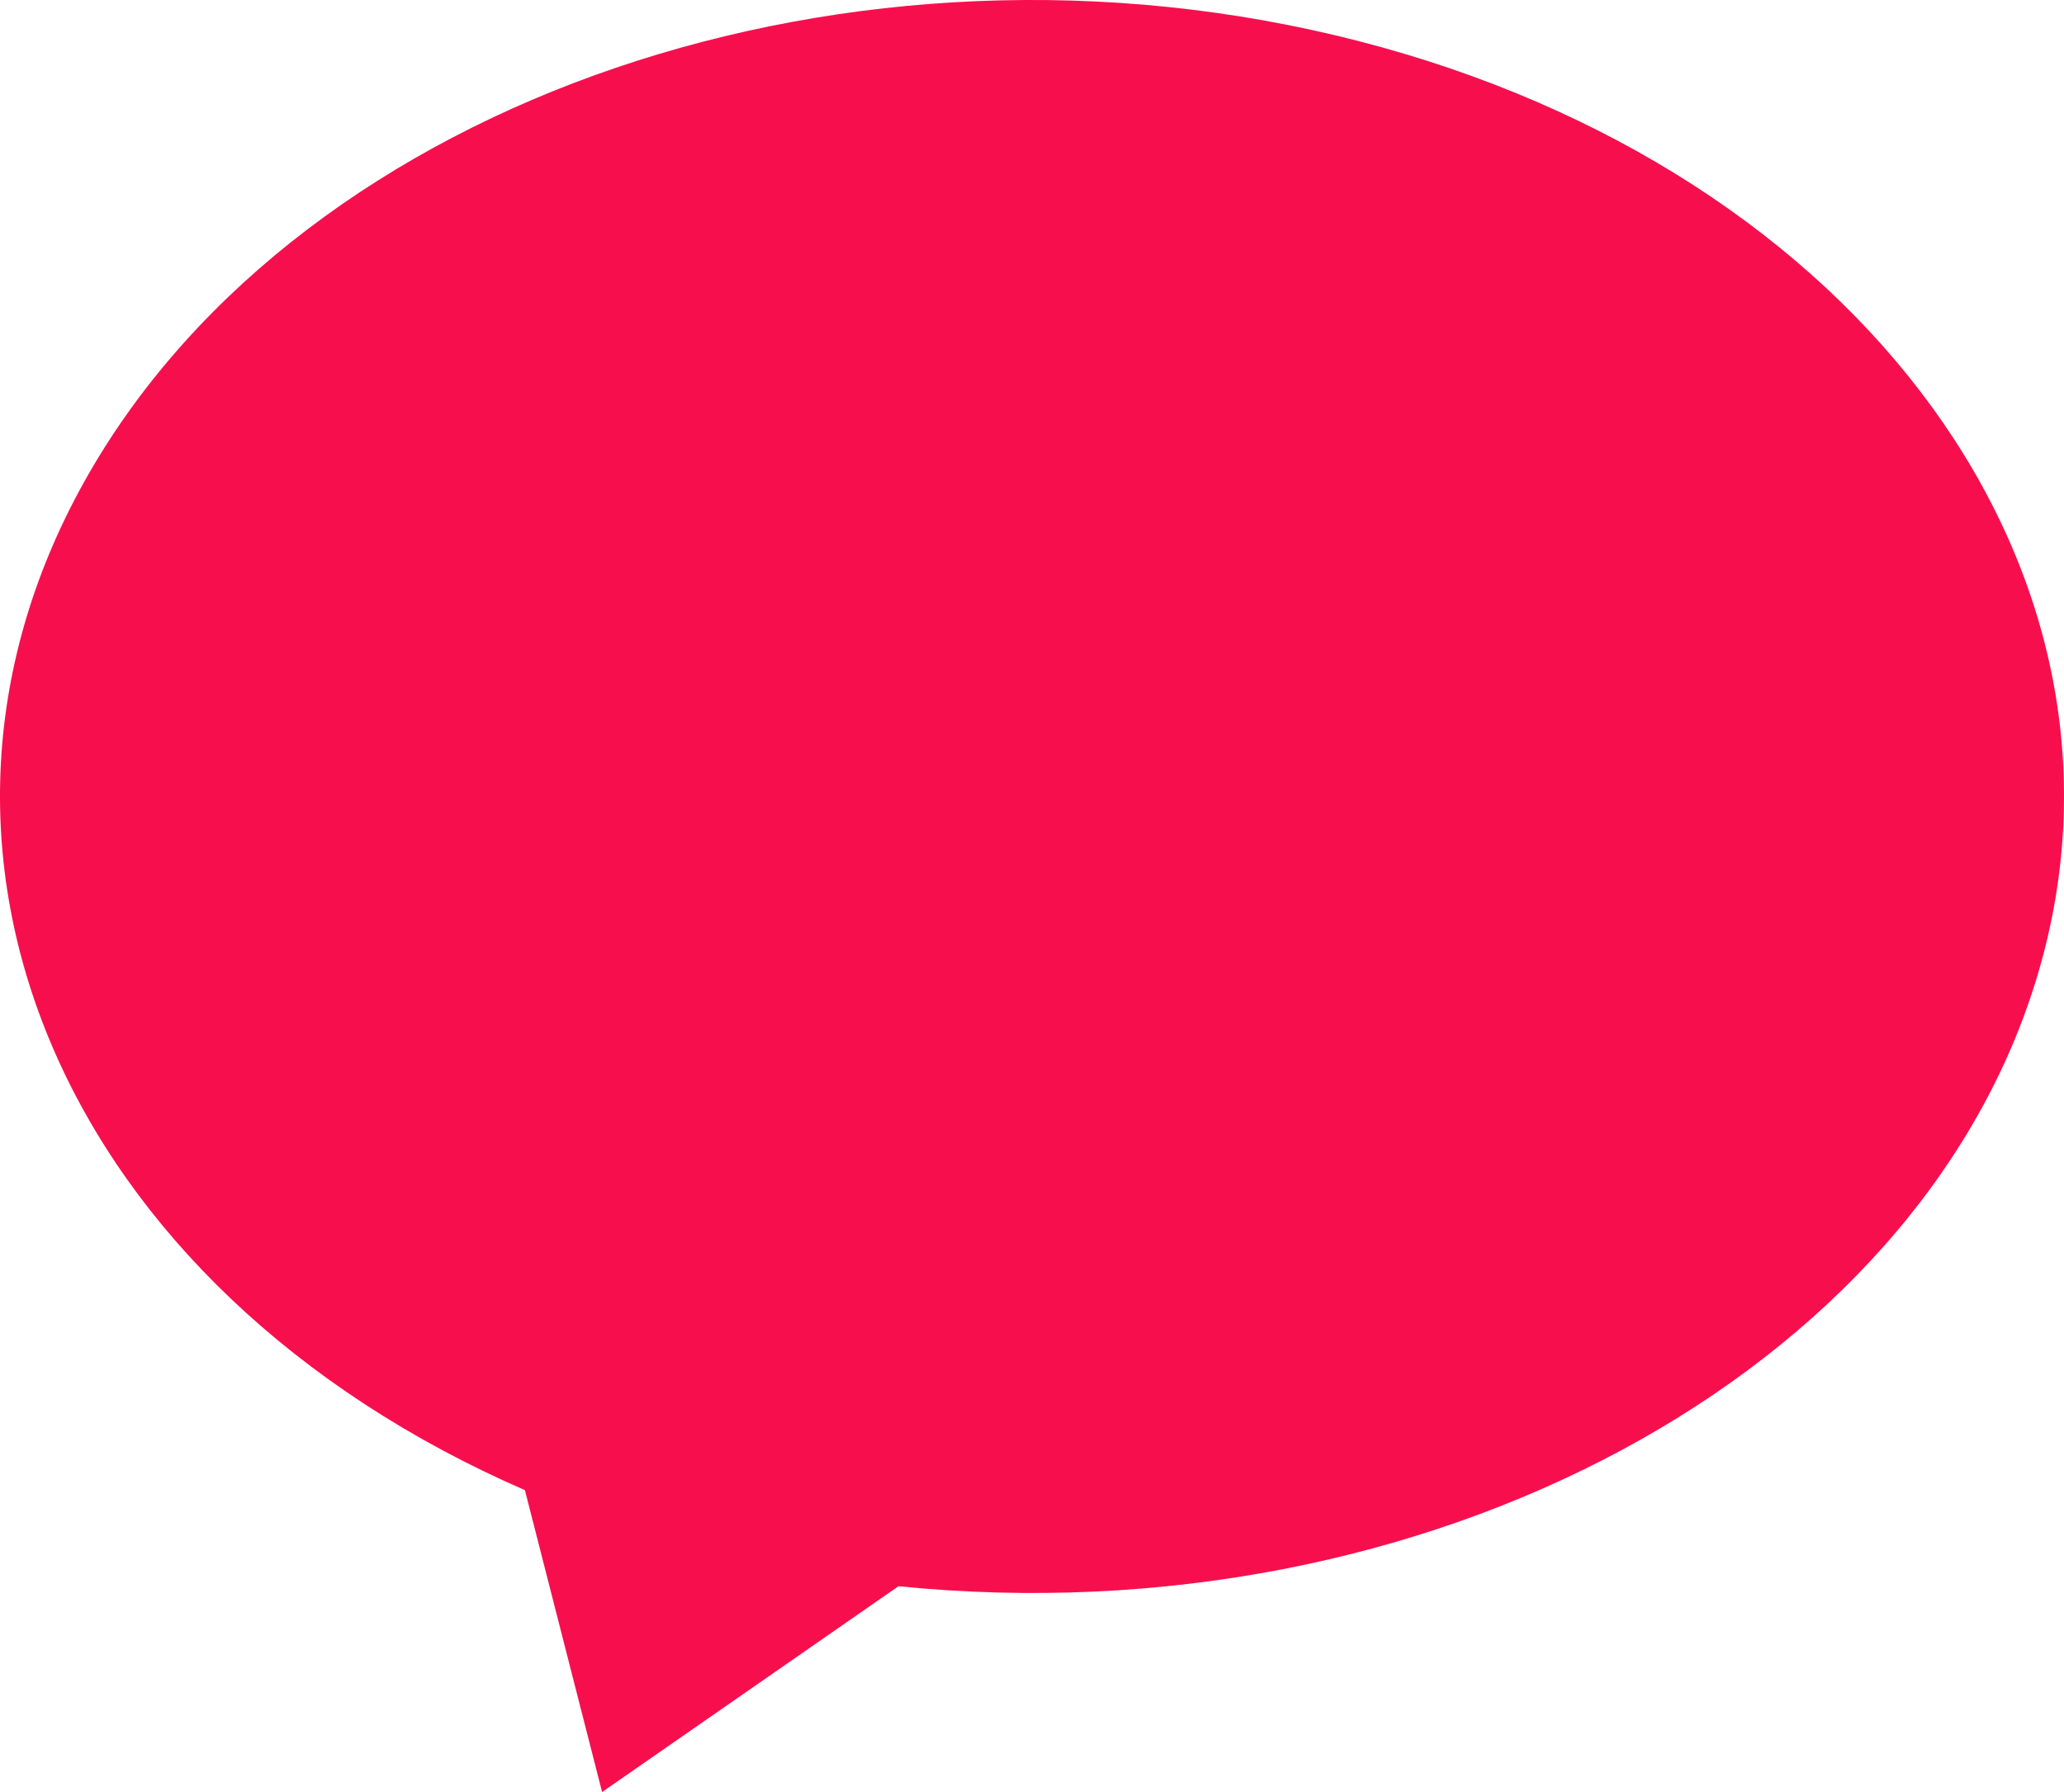
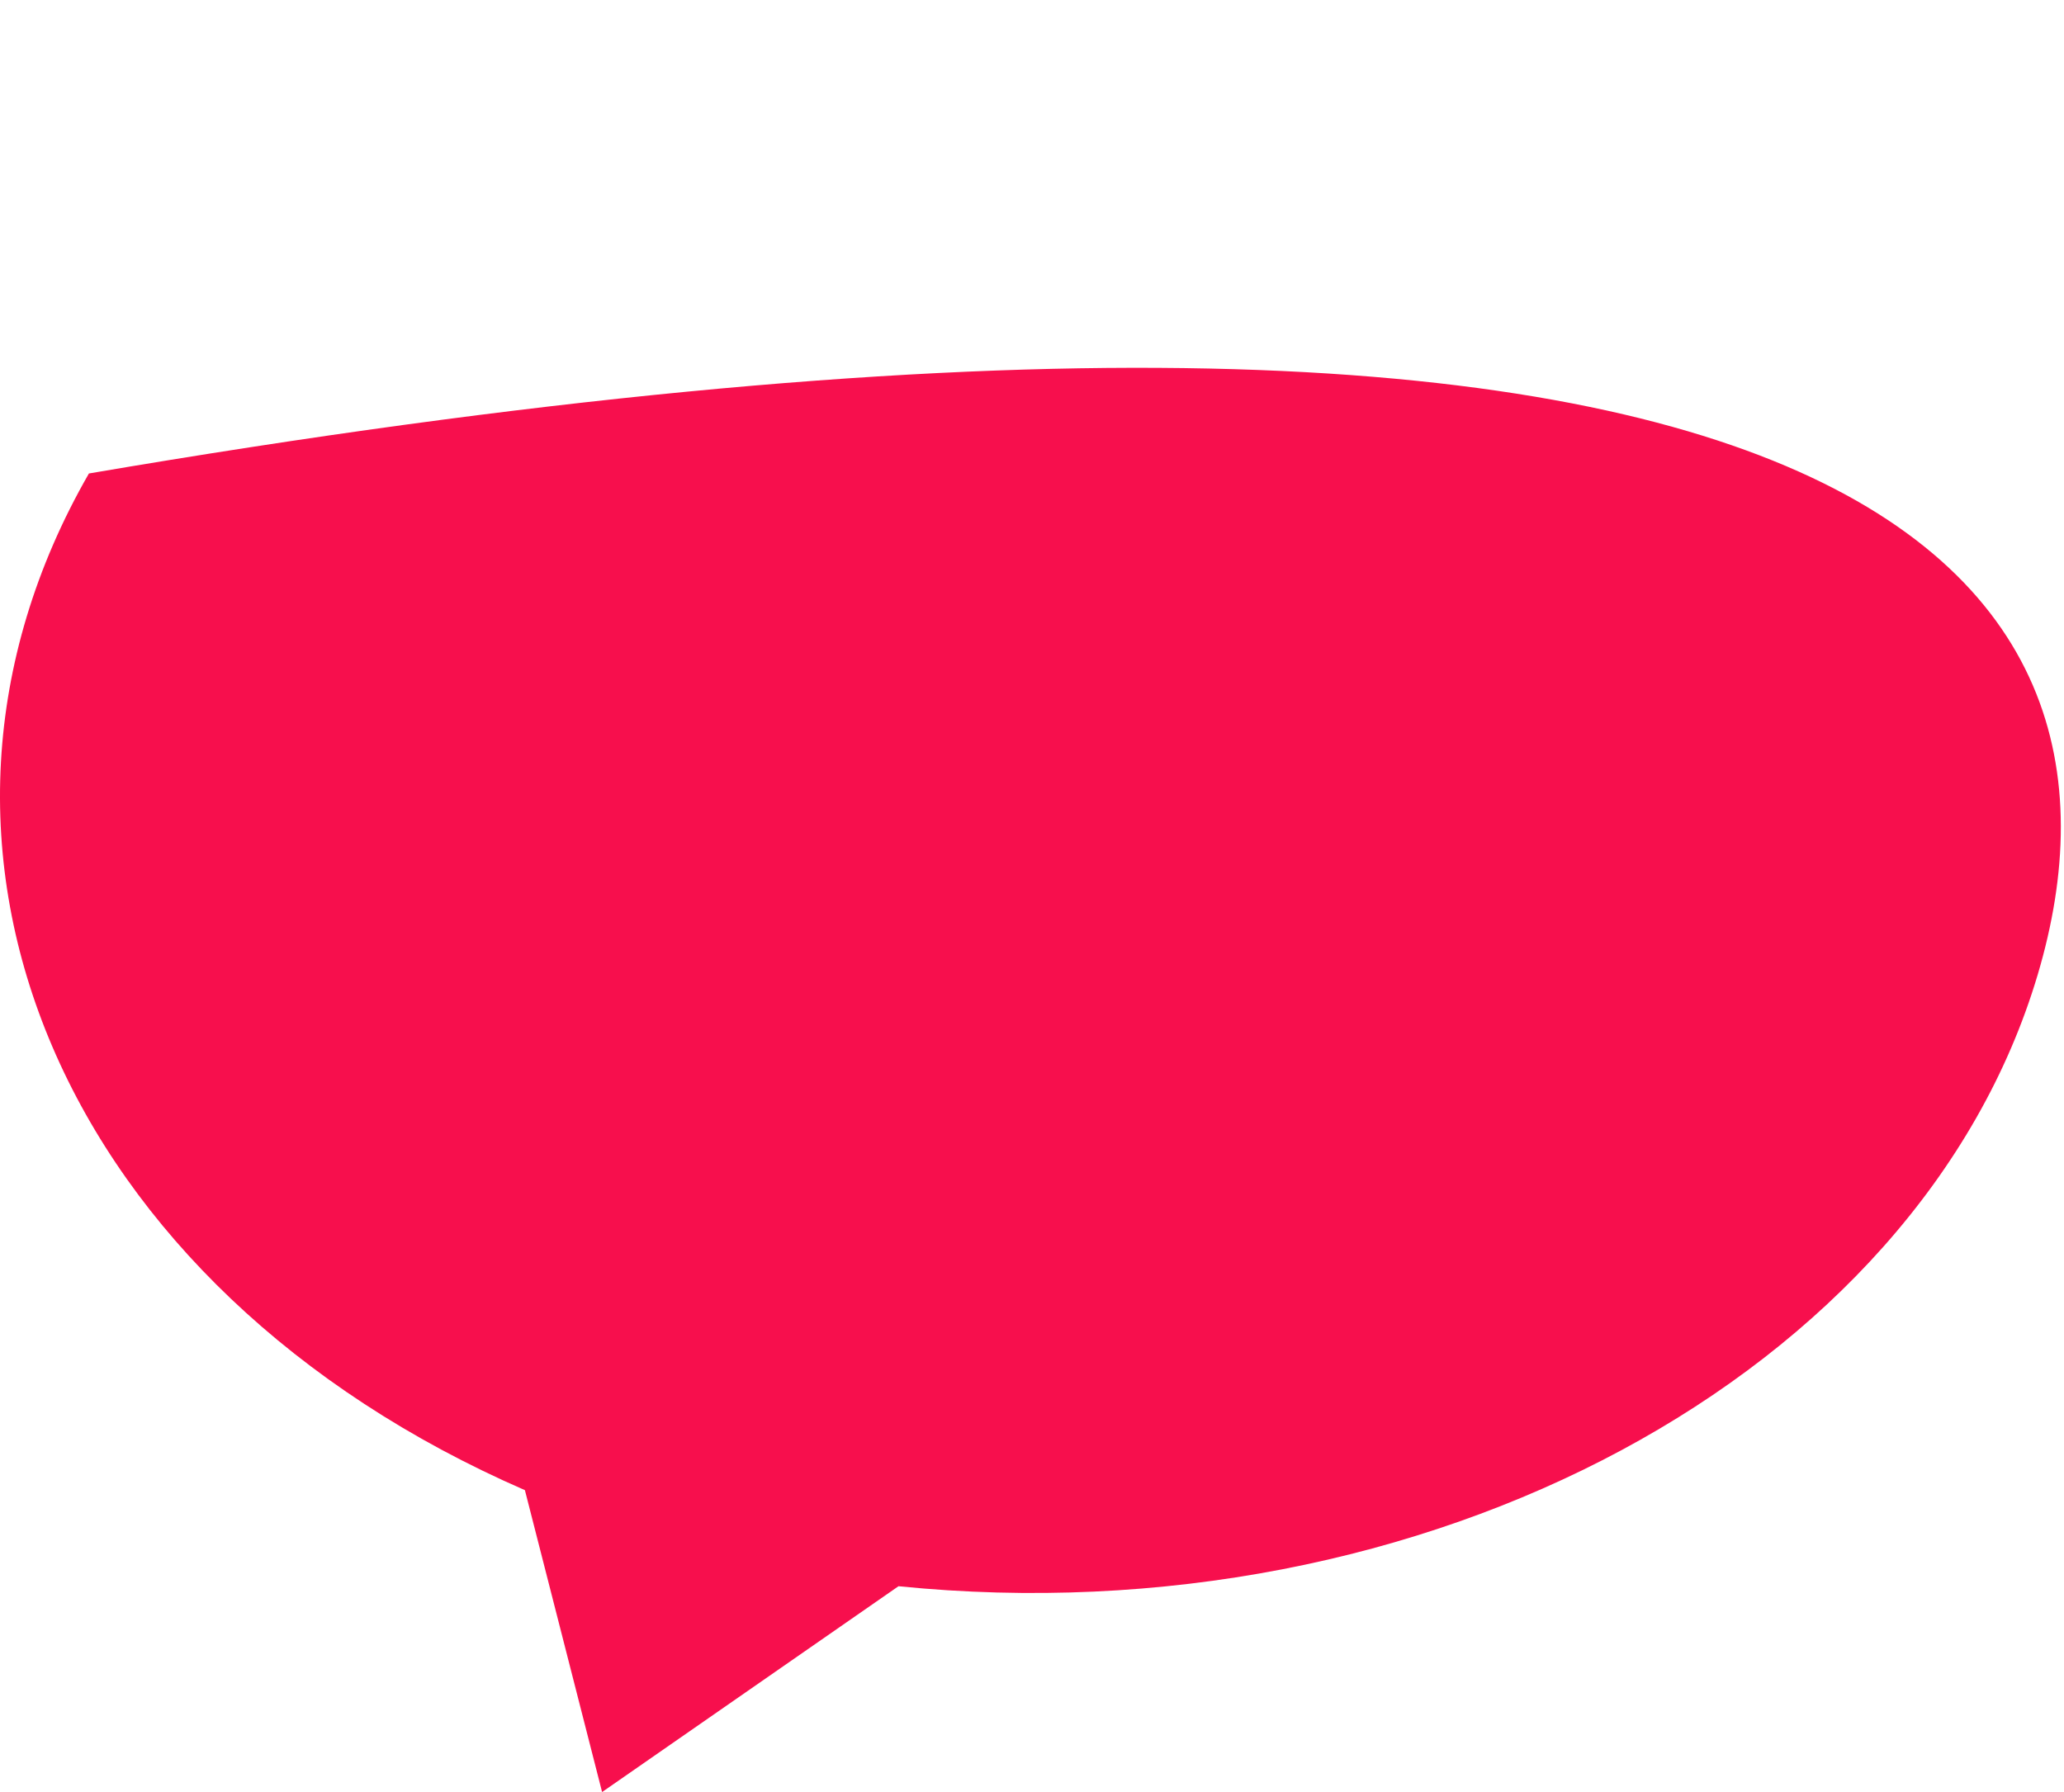
<svg xmlns="http://www.w3.org/2000/svg" width="38" height="33" viewBox="0 0 38 33" fill="none">
-   <path fill-rule="evenodd" clip-rule="evenodd" d="M11.085 33L9.664 27.441C1.141 23.728 -2.334 15.624 1.637 8.719C5.607 1.813 15.723 -1.634 25.007 0.755C34.291 3.144 39.706 10.588 37.515 17.951C35.324 25.314 26.246 30.188 16.542 29.21L11.085 33Z" fill="#F70F4D" />
+   <path fill-rule="evenodd" clip-rule="evenodd" d="M11.085 33L9.664 27.441C1.141 23.728 -2.334 15.624 1.637 8.719C34.291 3.144 39.706 10.588 37.515 17.951C35.324 25.314 26.246 30.188 16.542 29.21L11.085 33Z" fill="#F70F4D" />
</svg>